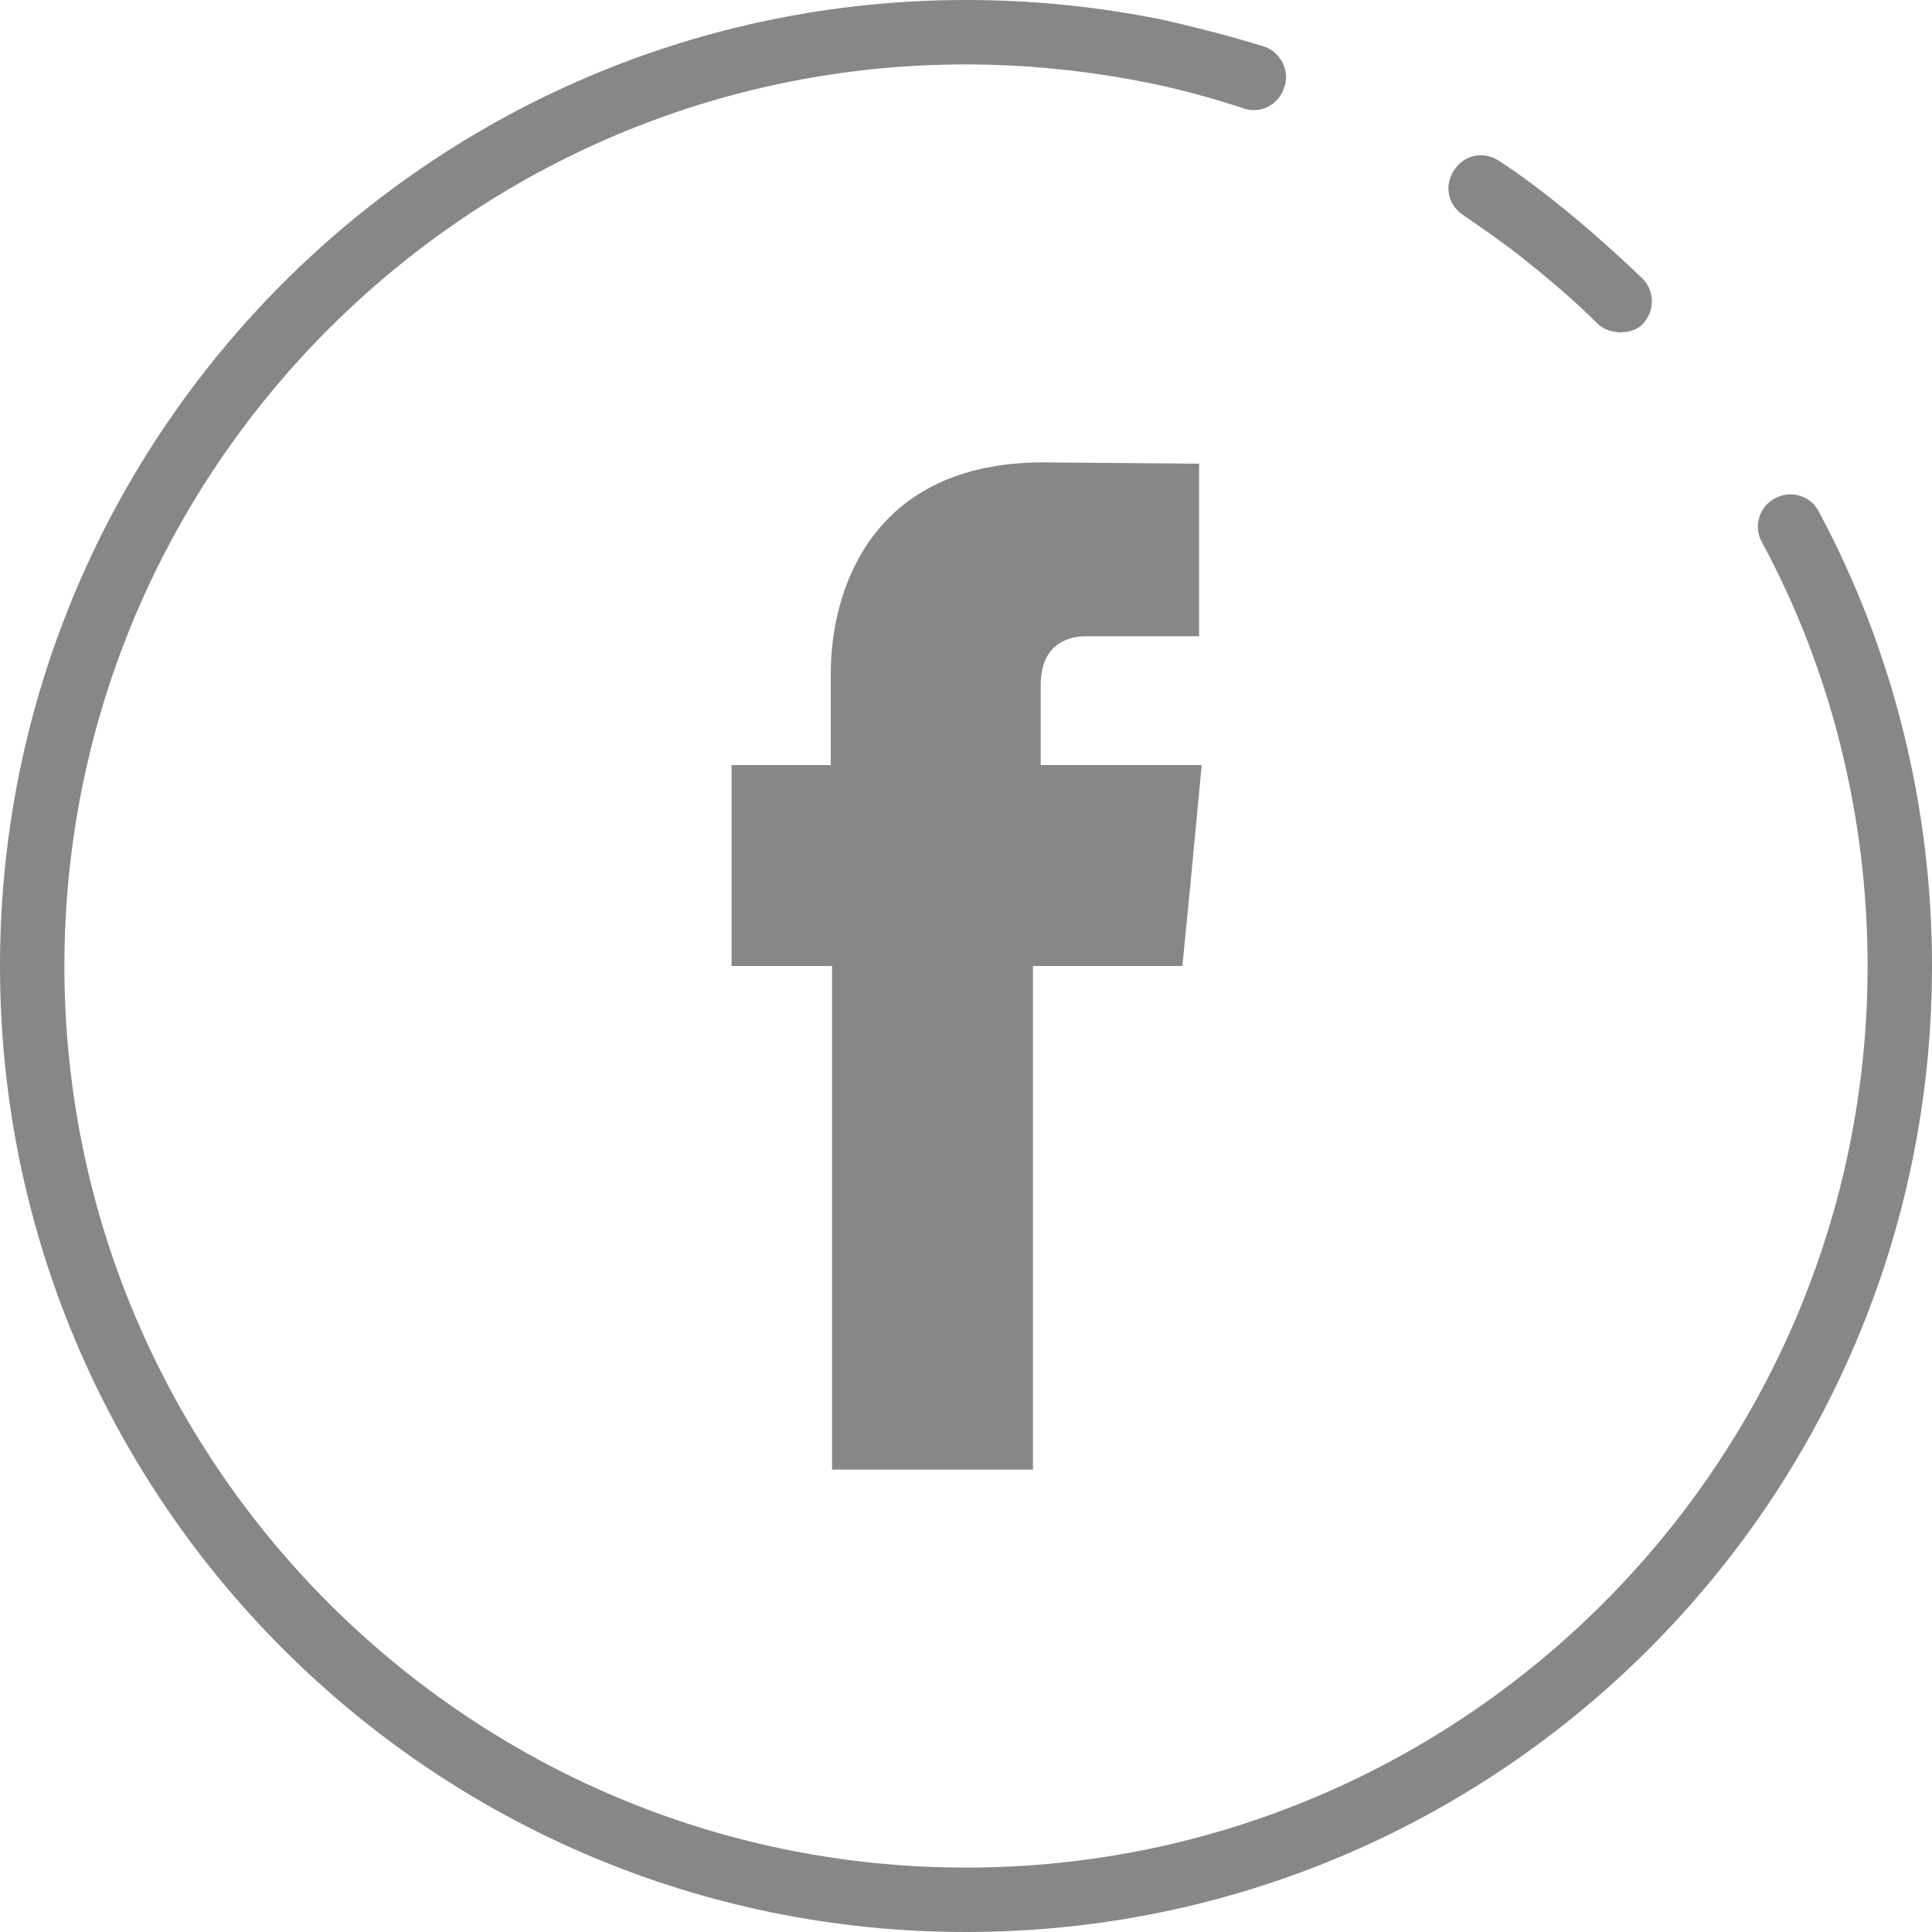
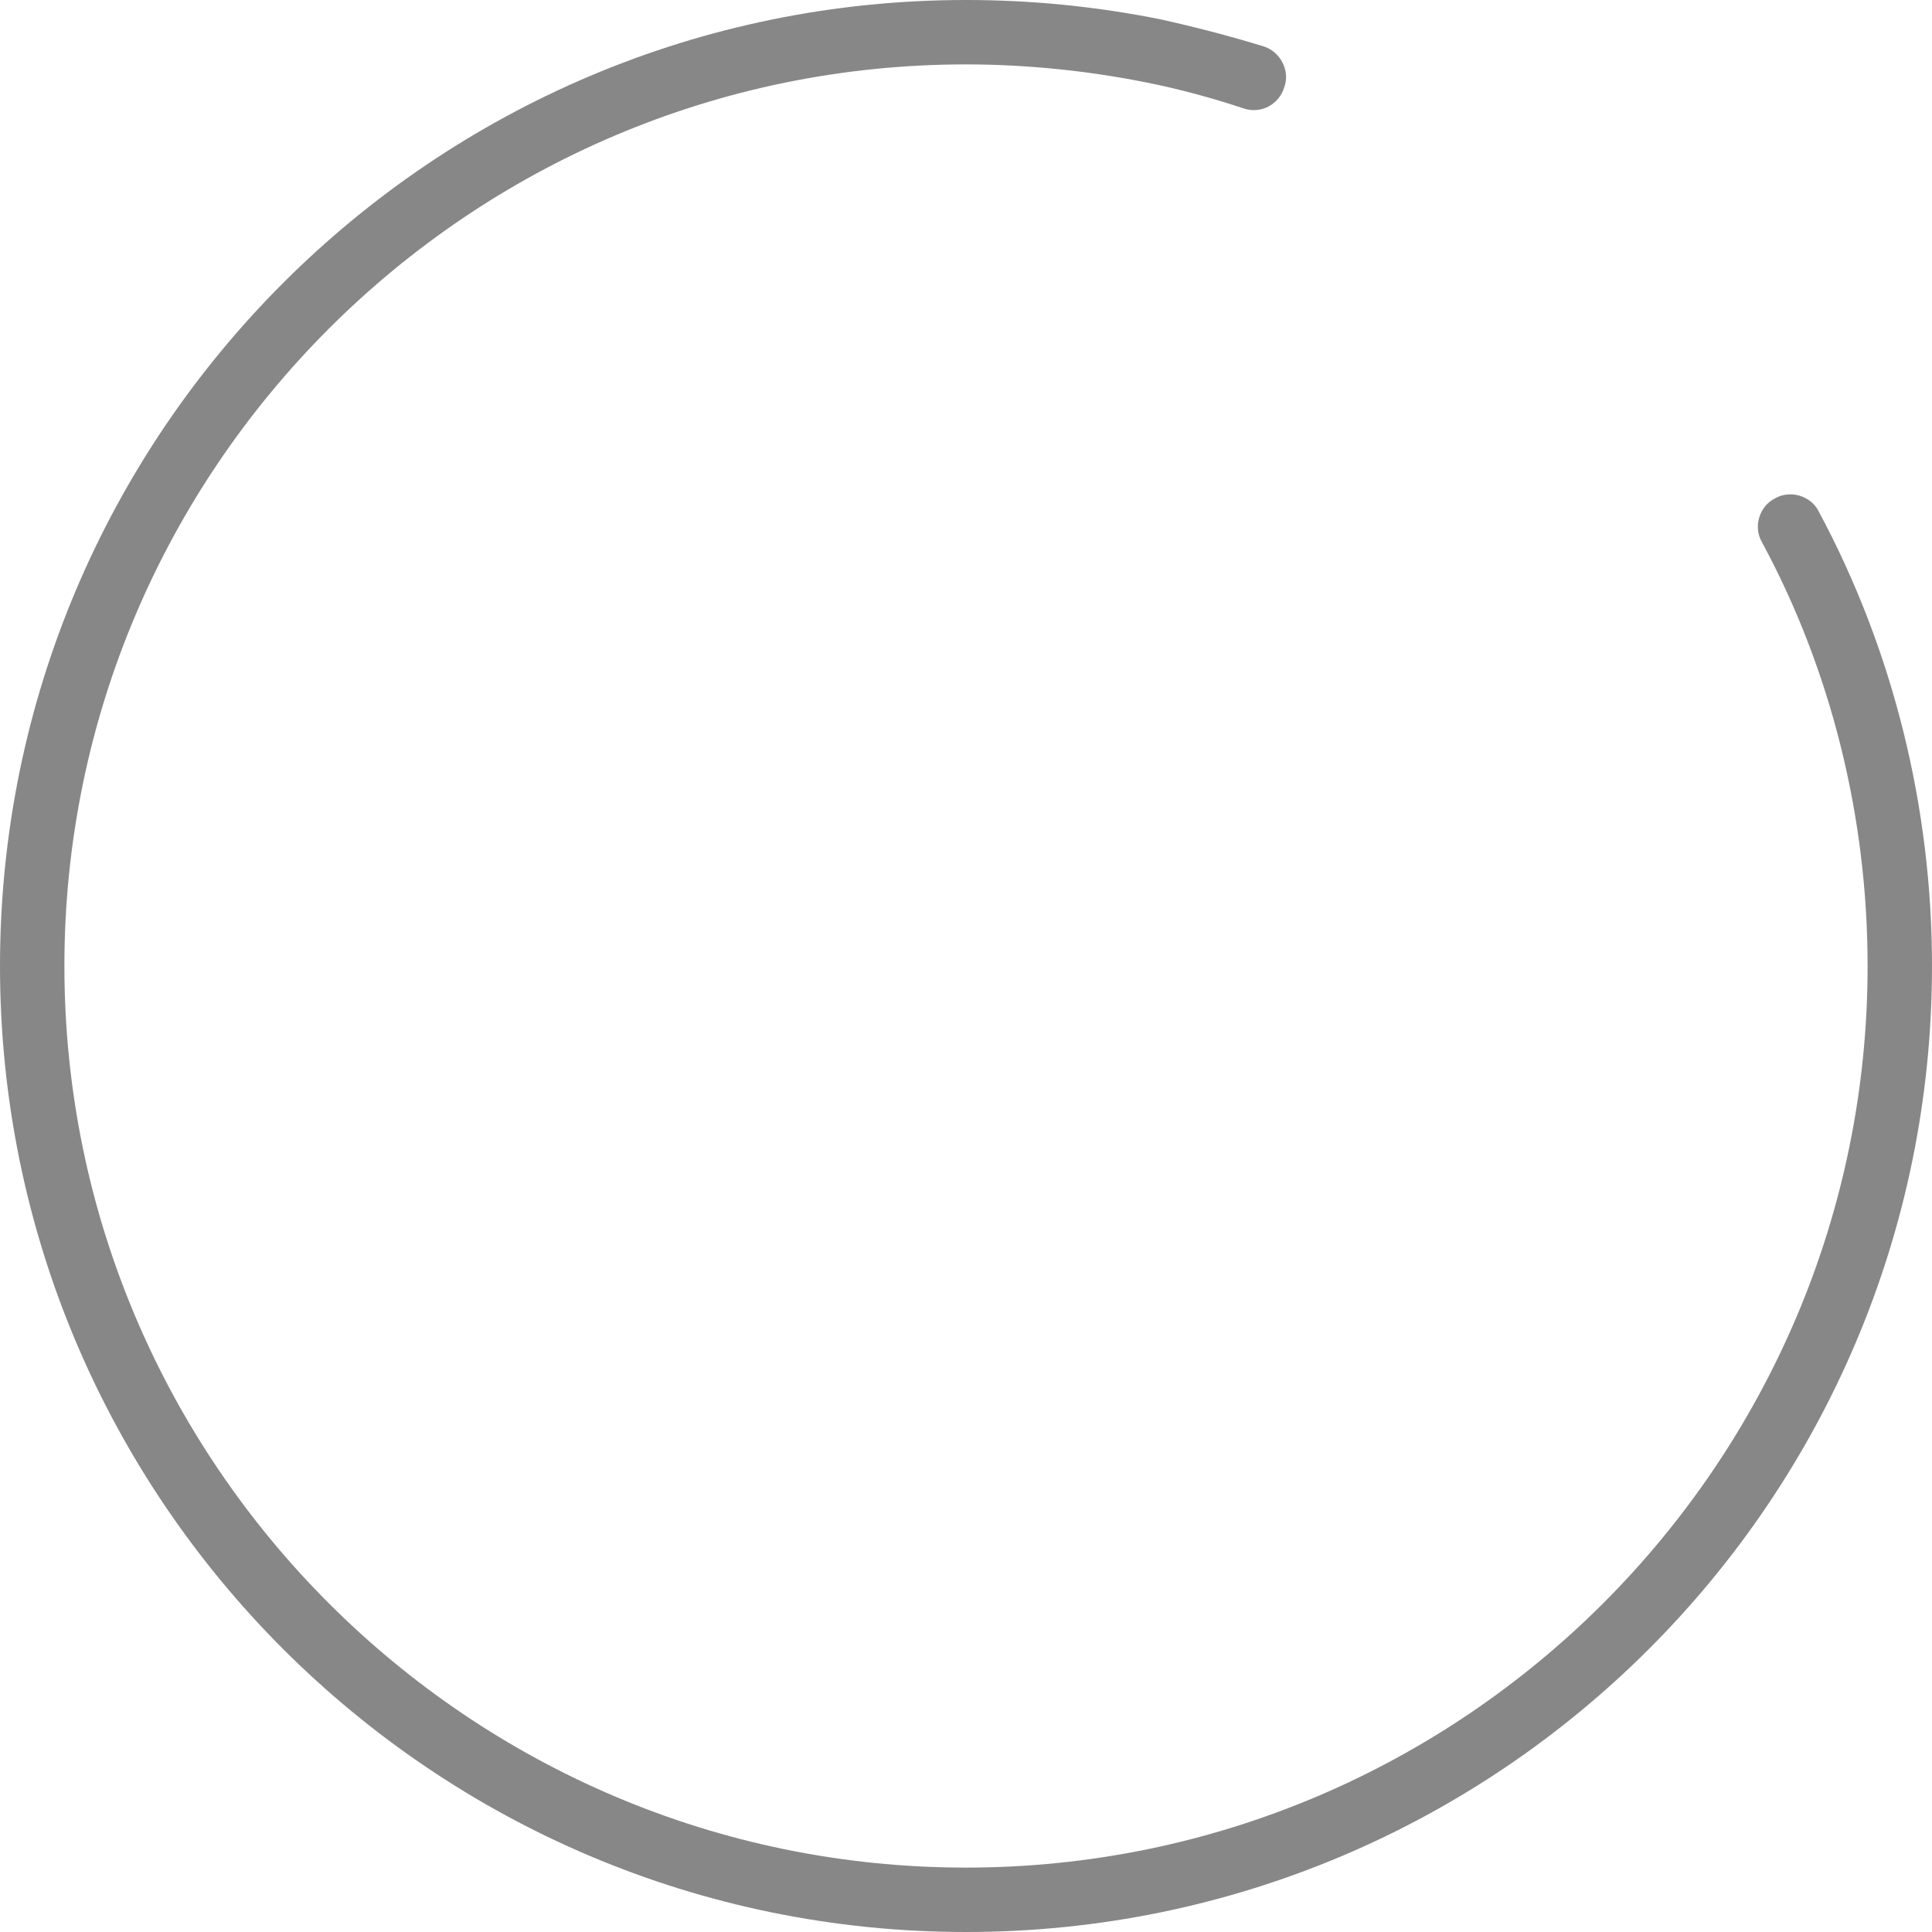
<svg xmlns="http://www.w3.org/2000/svg" version="1.1" id="Layer_1" x="0px" y="0px" viewBox="0 0 150 150" style="enable-background:new 0 0 150 150;" xml:space="preserve">
  <style type="text/css">
	.st0{opacity:0.47;}
	.st1{fill-rule:evenodd;clip-rule:evenodd;}
</style>
  <g class="st0">
-     <path class="st1" d="M80.8,59.4v-6.2c0-3.1,2-3.8,3.5-3.8c1.4,0,8.8,0,8.8,0V36L81,35.9c-13.4,0-16.5,10-16.5,16.4v7.1h-7.7v9.5V75   h7.8c0,17.7,0,39.1,0,39.1h15.6c0,0,0-21.6,0-39.1h11.6l0.6-6.1l0.9-9.5H80.8z" />
    <g>
      <g>
        <path d="M75,150c-41.4,0-75-33.6-75-75C0,33.6,33.6,0,75,0c5.1,0,10.1,0.5,15.1,1.5c2.7,0.6,5.4,1.3,8,2.1     c1.3,0.4,2.1,1.9,1.6,3.2c-0.4,1.3-1.8,2.1-3.2,1.6c-2.4-0.8-5-1.5-7.5-2C84.5,5.5,79.7,5,75,5C36.4,5,5,36.4,5,75     c0,38.6,31.4,70,70,70s70-31.4,70-70c0-11.5-2.8-22.9-8.2-32.9c-0.7-1.2-0.2-2.8,1-3.4c1.2-0.7,2.8-0.2,3.4,1     c5.8,10.8,8.8,23,8.8,35.3C150,116.4,116.4,150,75,150z" />
      </g>
      <g>
-         <path d="M125.8,25.8c-0.6,0-1.3-0.2-1.8-0.7c-1.8-1.8-3.7-3.4-5.7-5c-1.5-1.2-3.1-2.3-4.7-3.4c-1.2-0.8-1.5-2.3-0.7-3.5     c0.8-1.2,2.3-1.5,3.5-0.7c1.7,1.1,3.4,2.4,5,3.7c2.1,1.7,4.1,3.5,6.1,5.4c1,1,1,2.6,0,3.6C127.1,25.6,126.5,25.8,125.8,25.8z" />
-       </g>
+         </g>
    </g>
  </g>
</svg>